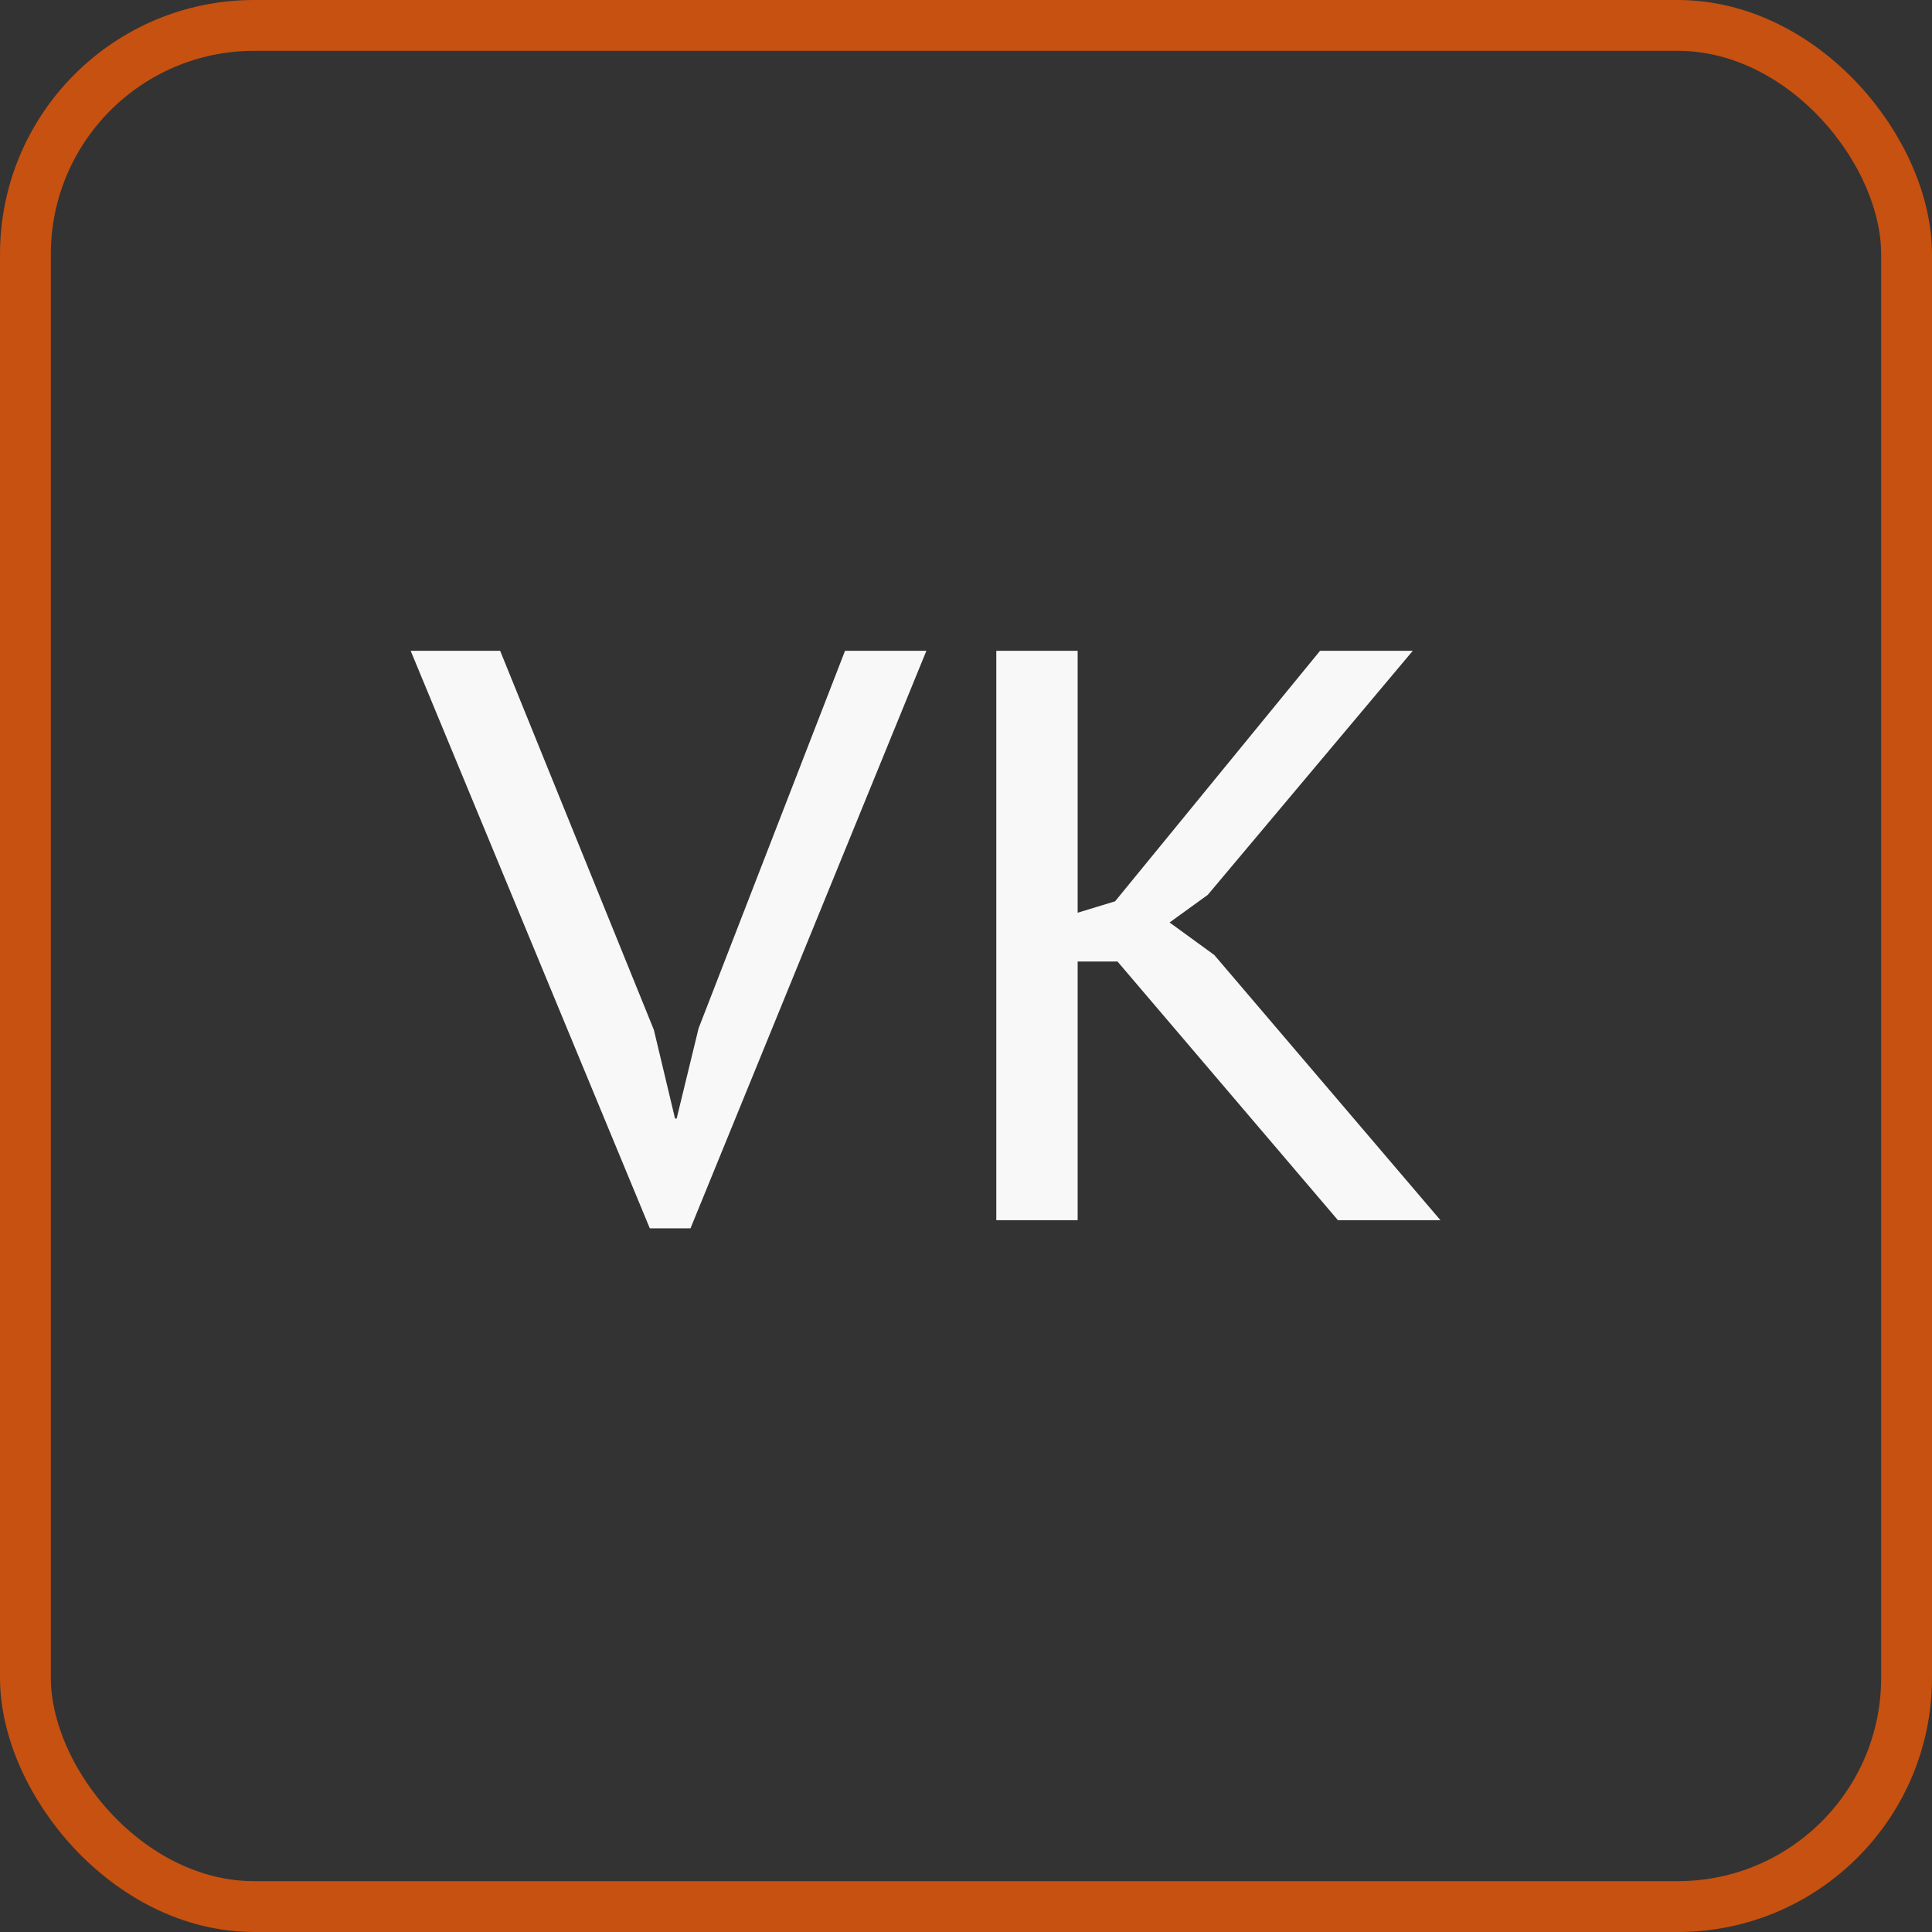
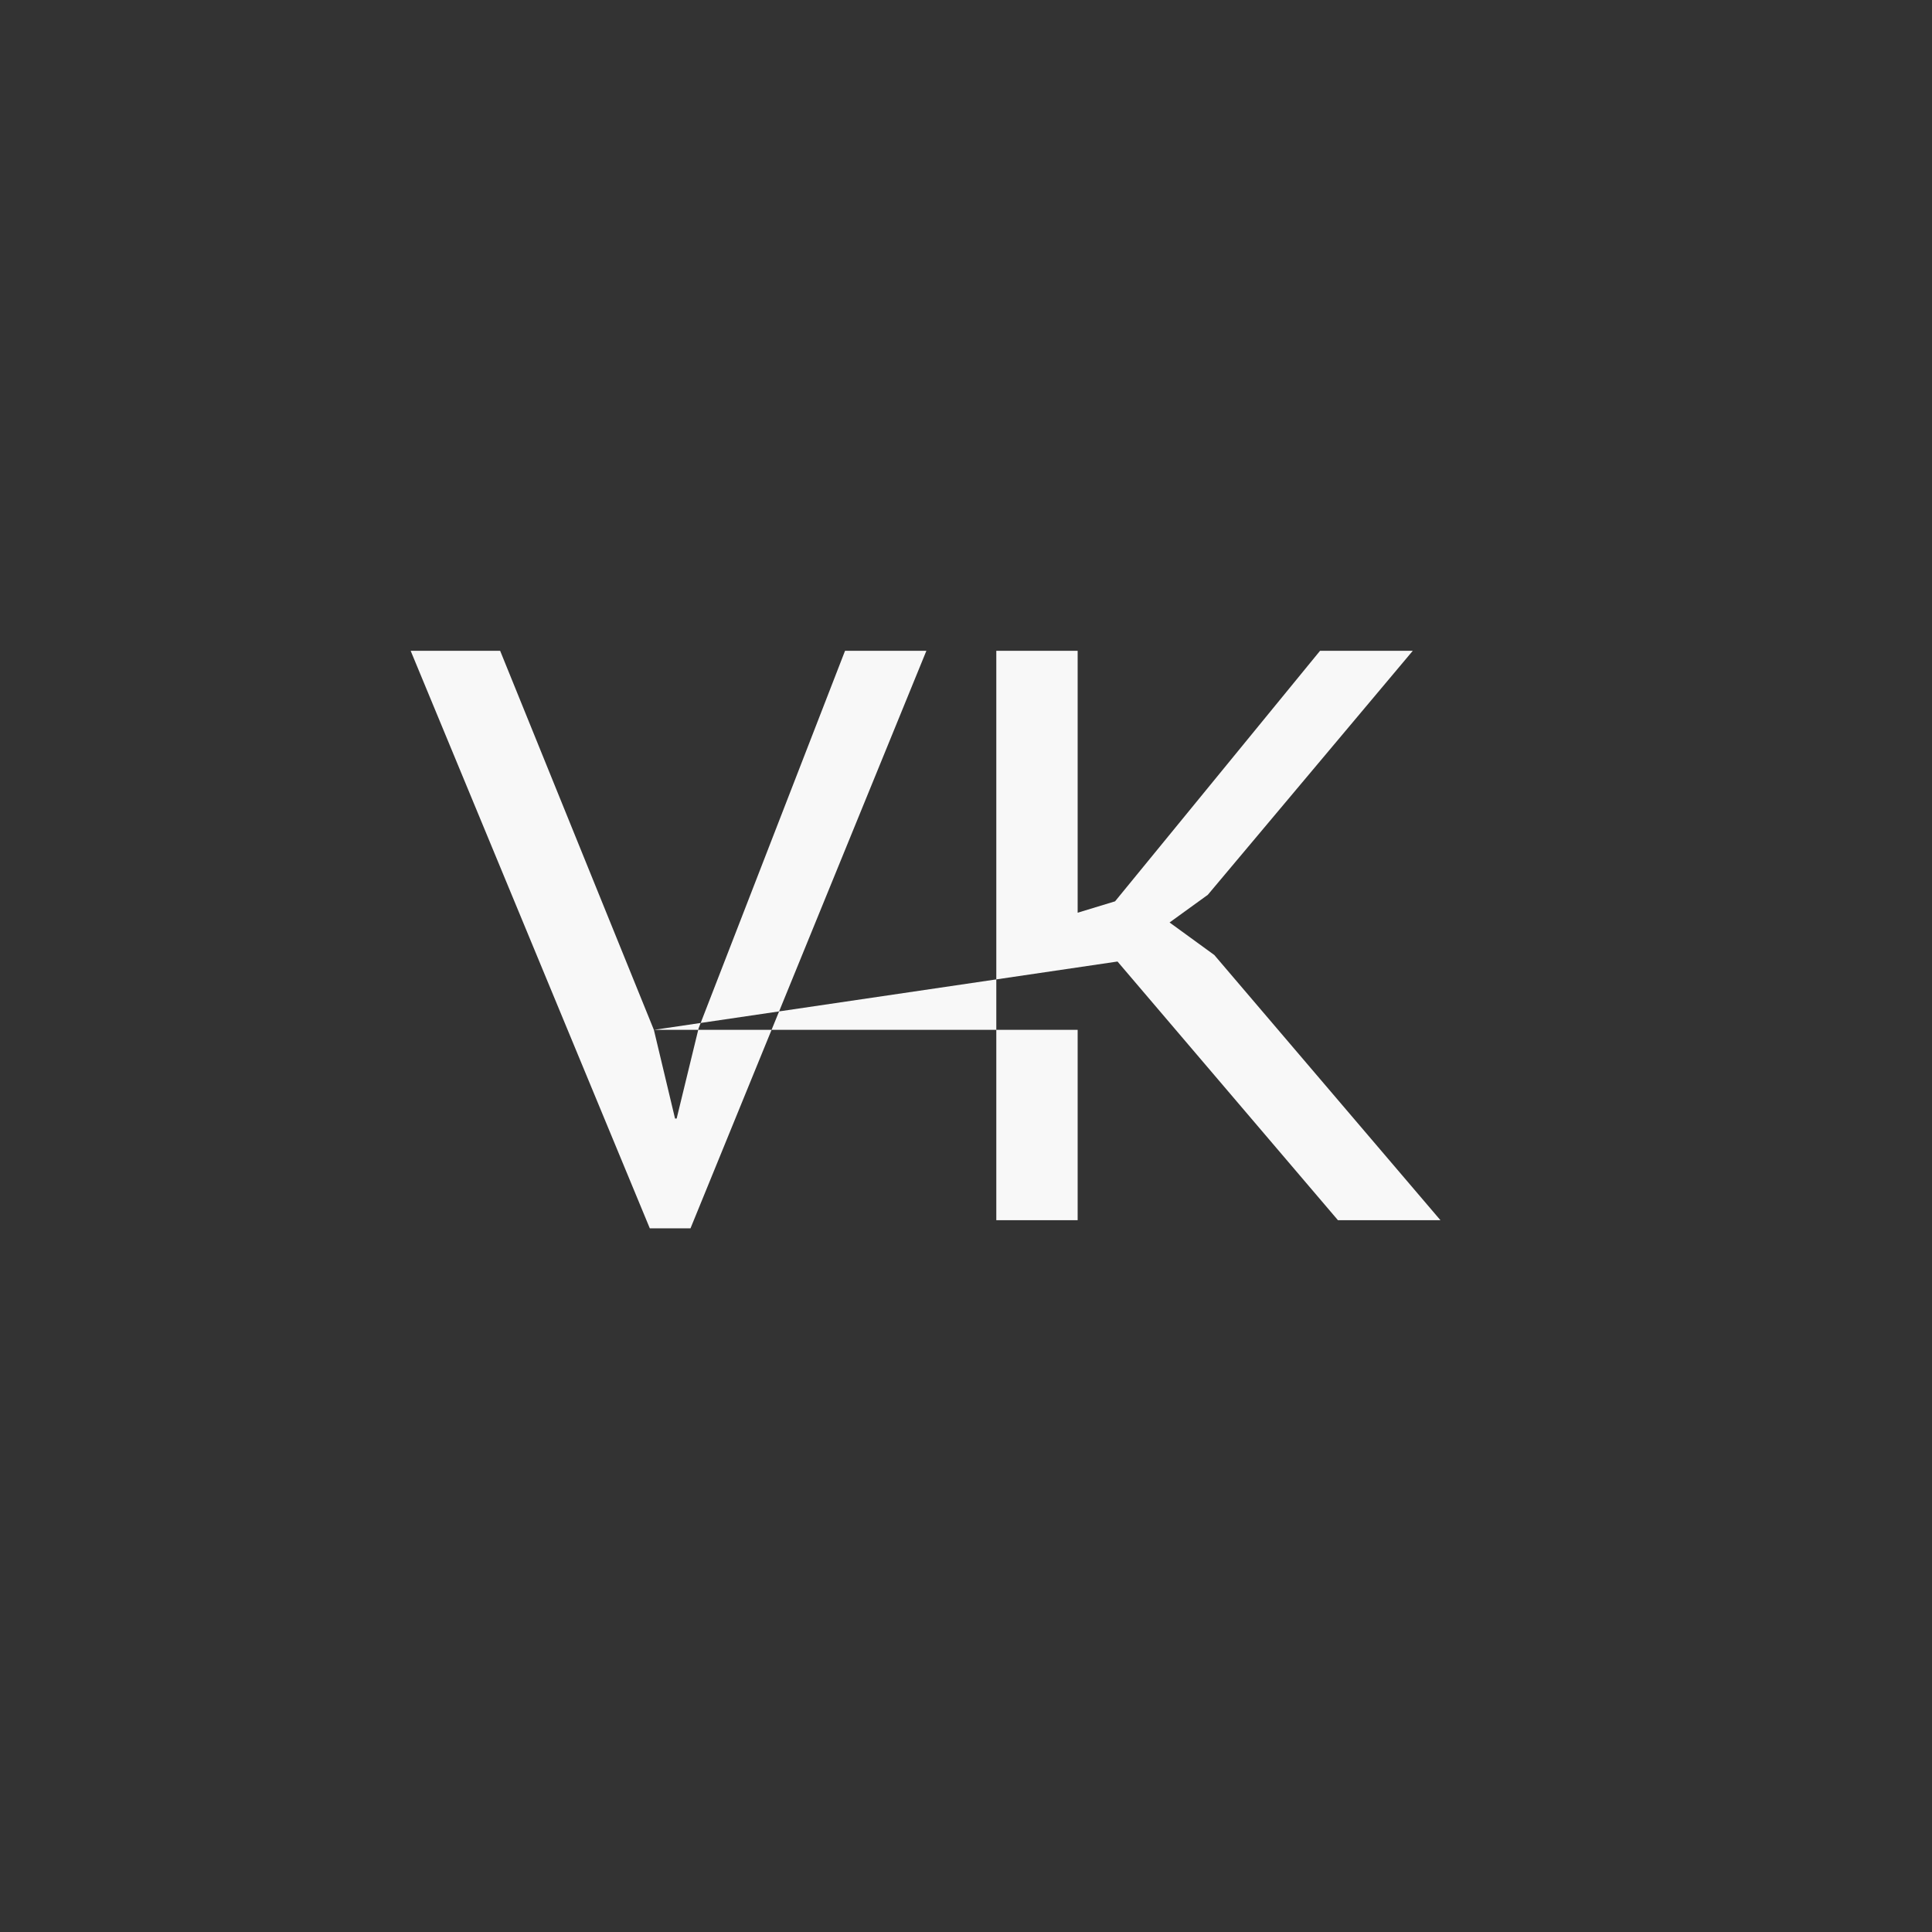
<svg xmlns="http://www.w3.org/2000/svg" width="38" height="38" viewBox="0 0 38 38" fill="none">
  <rect x="0" y="0" width="38" height="38" fill="#333333" stroke="none" />
-   <rect x="0.5" y="0.5" width="37" height="37" rx="4.5" stroke="#C65110" />
-   <path d="M12.861 20.256L13.277 22H13.309L13.741 20.224L16.621 12.8H18.221L13.581 24.16H12.781L8.077 12.8H9.837L12.861 20.256ZM21.98 18.912H21.196V24H19.596V12.8H21.196V17.952L21.932 17.728L25.964 12.8H27.788L23.756 17.6L23.004 18.144L23.884 18.784L28.332 24H26.316L21.98 18.912Z" fill="#F8F8F8" />
+   <path d="M12.861 20.256L13.277 22H13.309L13.741 20.224L16.621 12.8H18.221L13.581 24.16H12.781L8.077 12.8H9.837L12.861 20.256ZH21.196V24H19.596V12.8H21.196V17.952L21.932 17.728L25.964 12.8H27.788L23.756 17.6L23.004 18.144L23.884 18.784L28.332 24H26.316L21.98 18.912Z" fill="#F8F8F8" />
</svg>